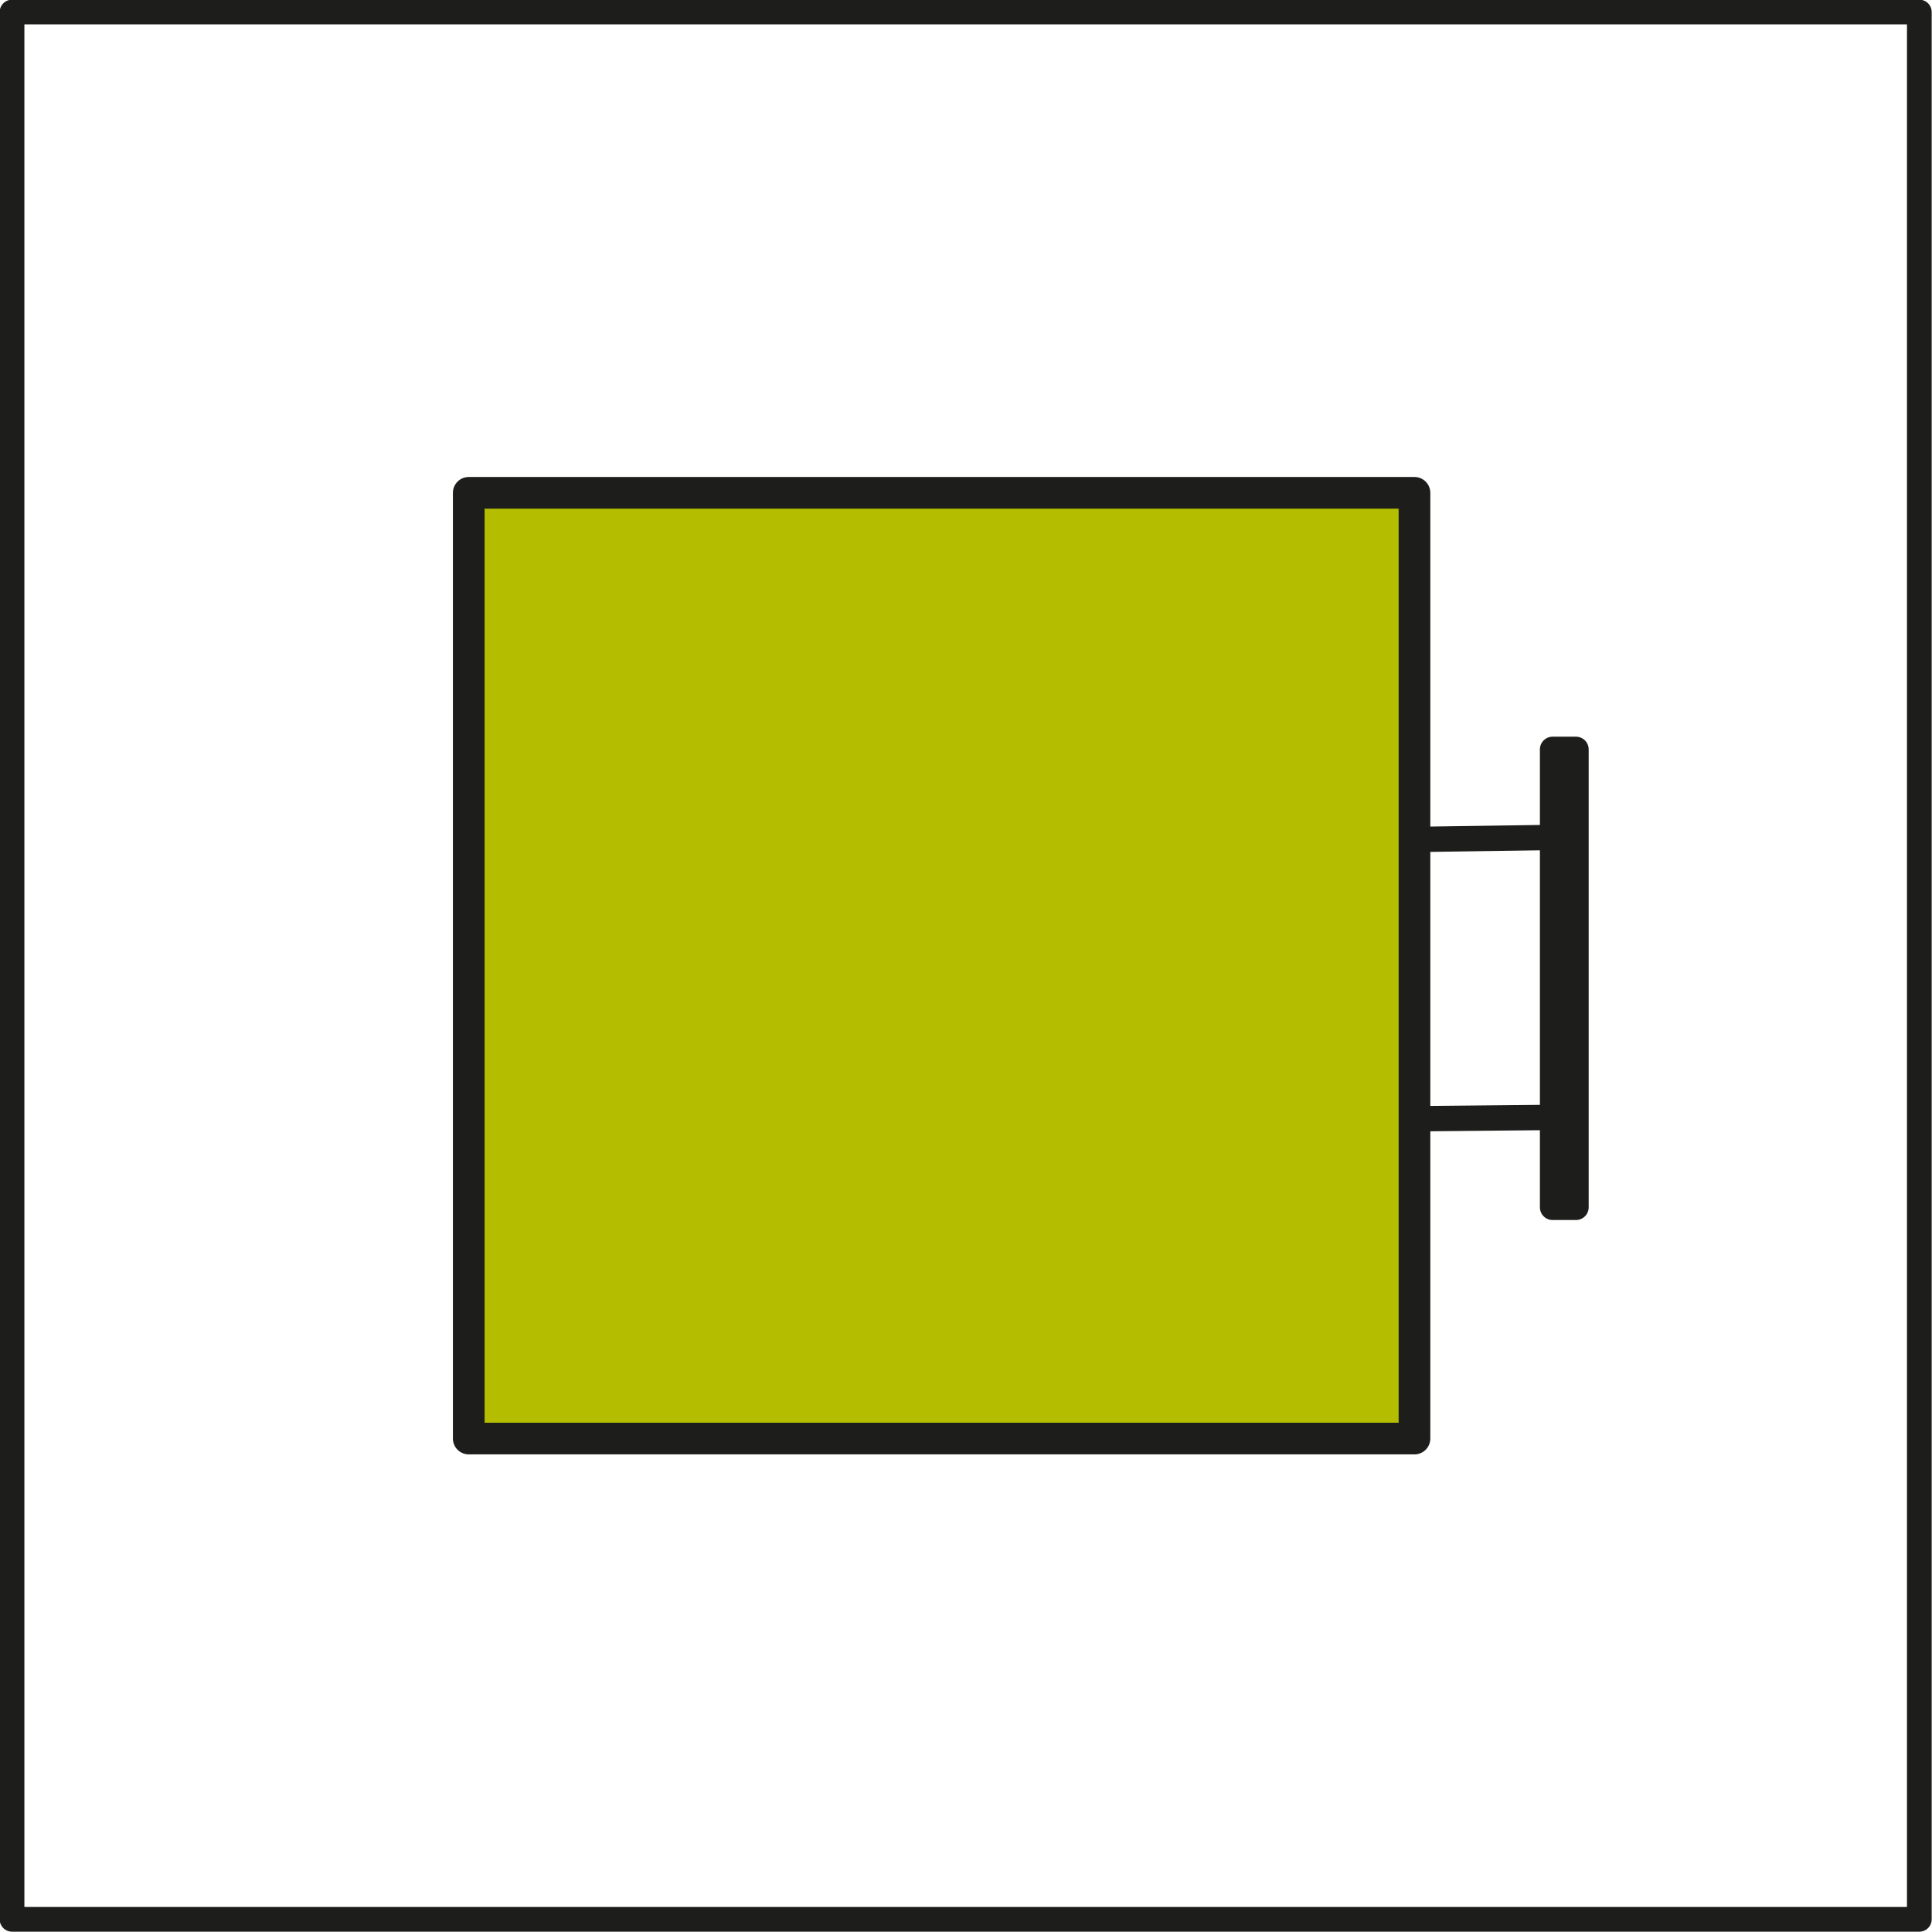
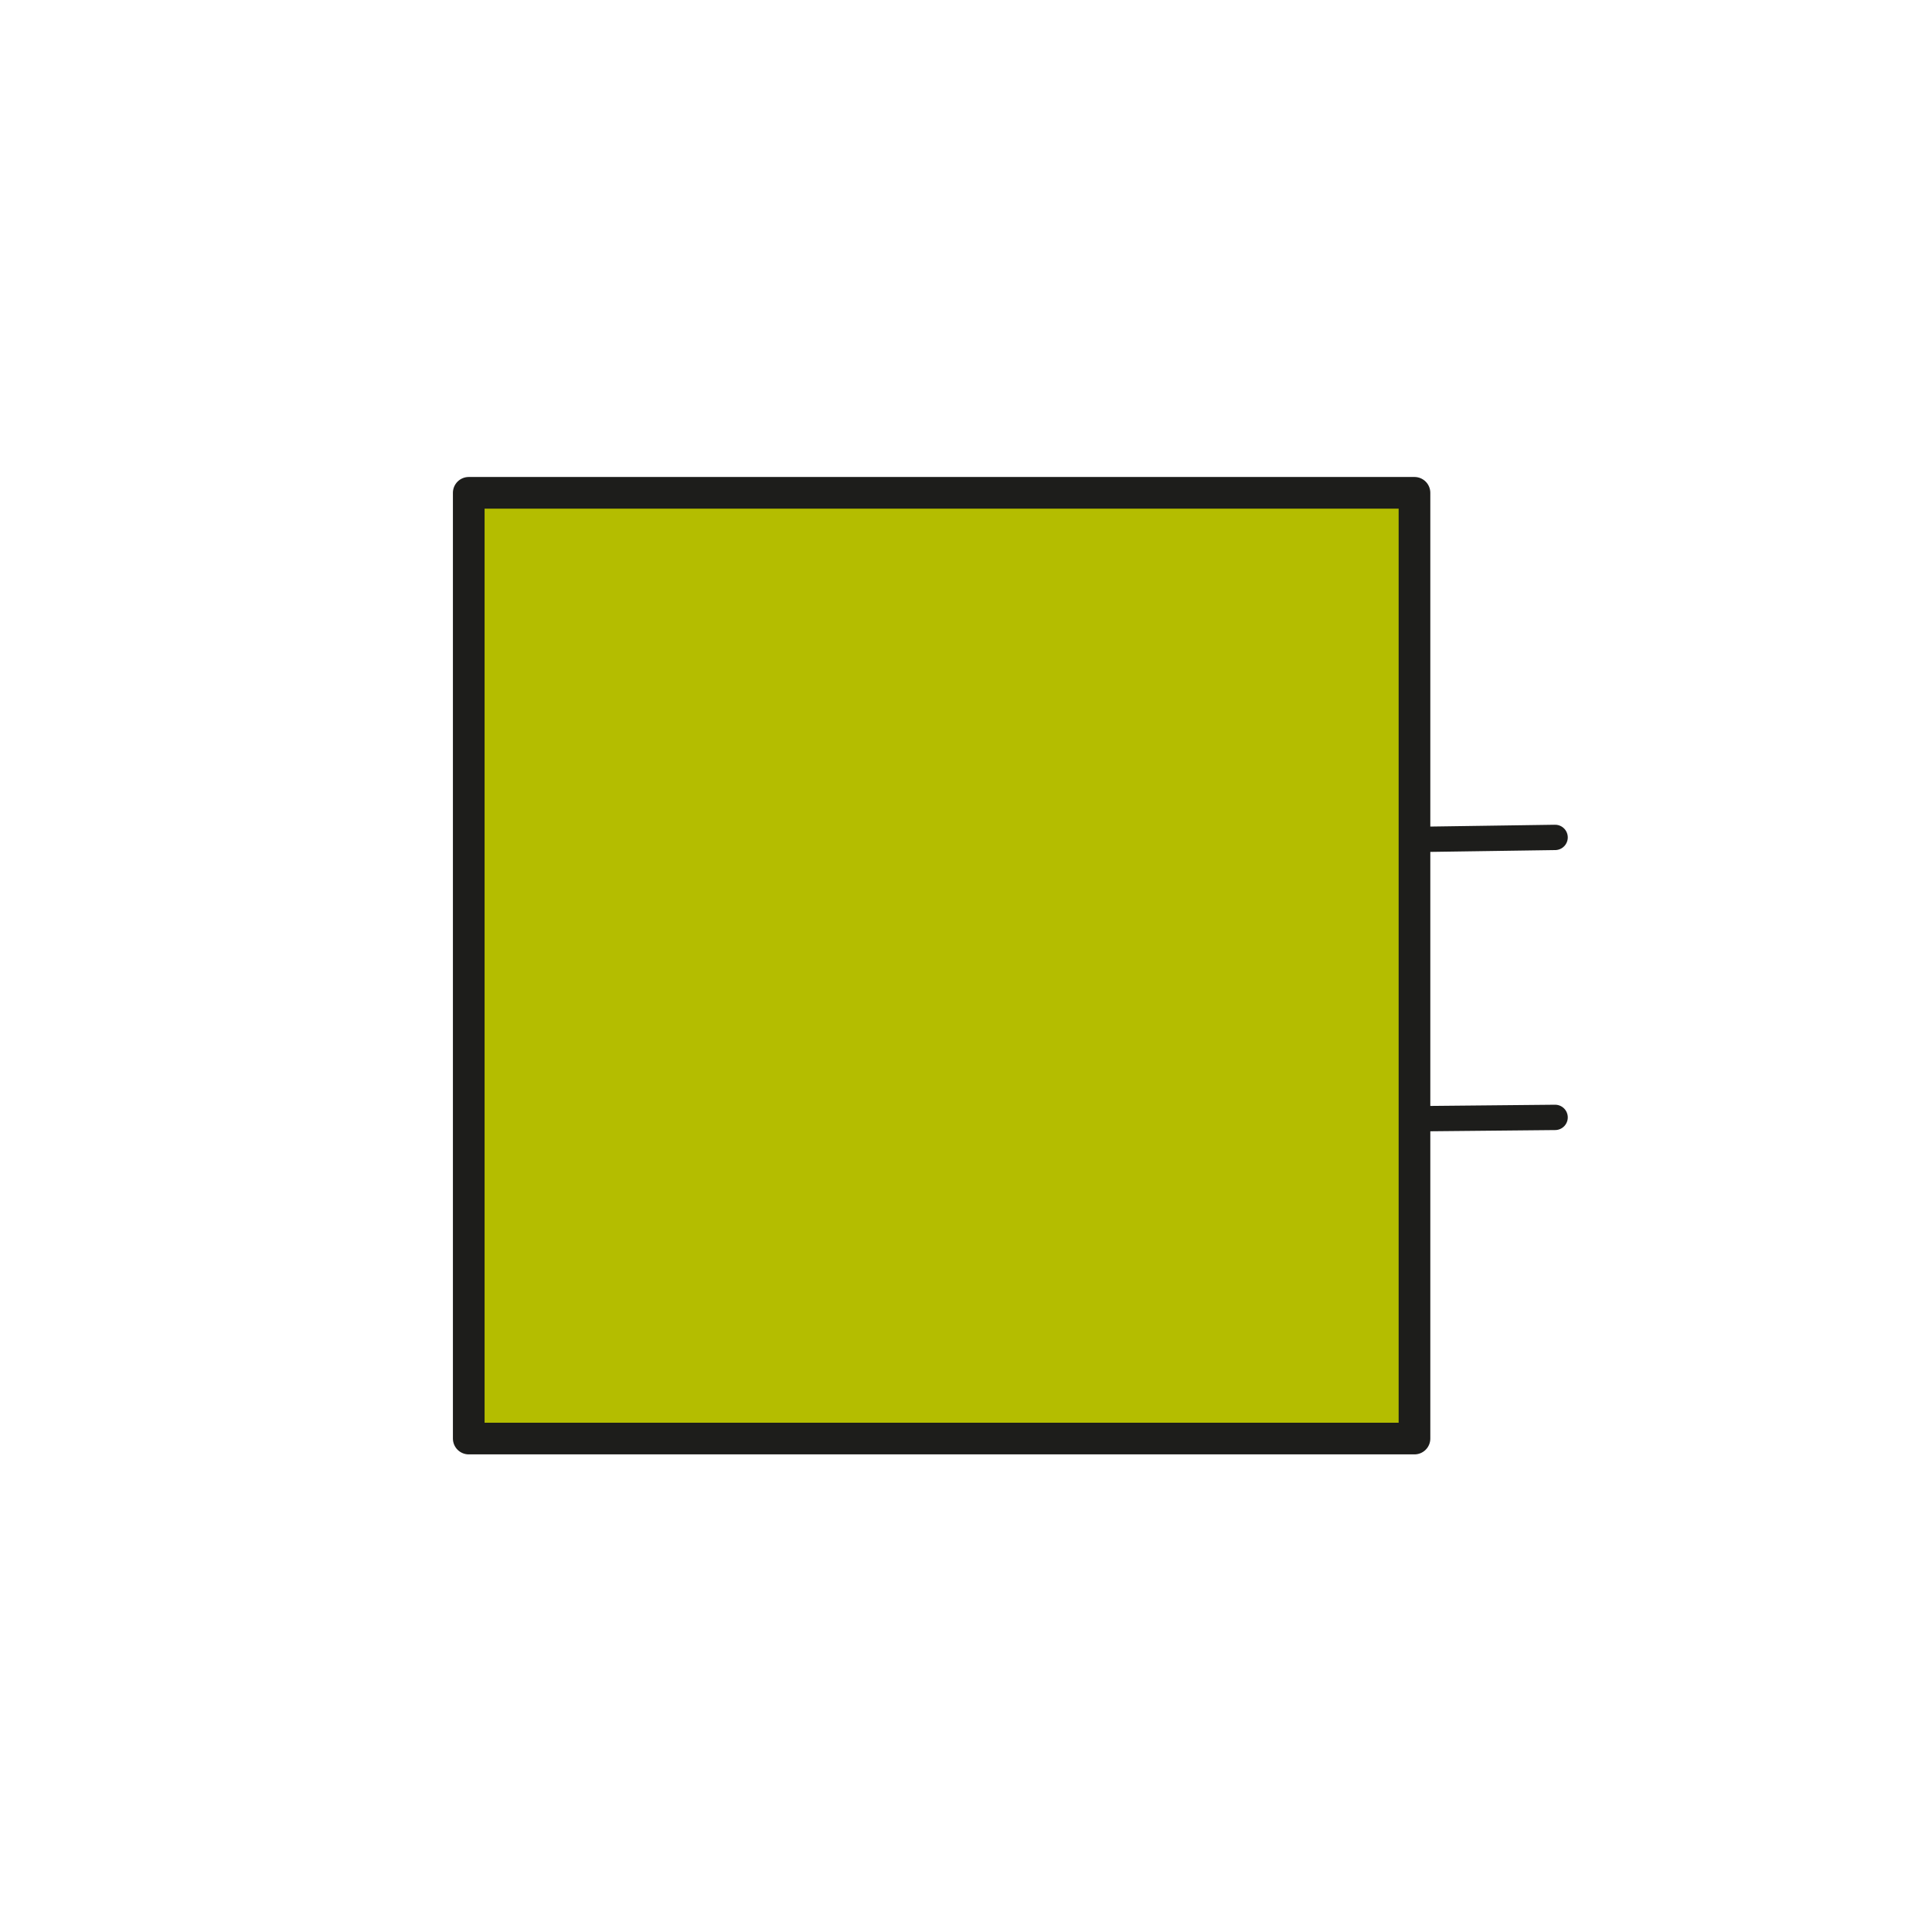
<svg xmlns="http://www.w3.org/2000/svg" id="b" version="1.1" viewBox="0 0 305 305">
  <defs>
    <style>
      .cls-1 {
        fill: #b4bd00;
        stroke-width: 5px;
      }

      .cls-1, .cls-2, .cls-3 {
        stroke: #1d1d1b;
        stroke-linecap: round;
        stroke-linejoin: round;
      }

      .cls-2 {
        stroke-width: 3.9px;
      }

      .cls-2, .cls-3 {
        fill: none;
      }

      .cls-3 {
        stroke-width: 4px;
      }
    </style>
  </defs>
  <g id="c">
    <g>
-       <rect class="cls-2" x="1.9" y="1.9" width="301.1" height="301.1" />
      <g>
        <line class="cls-3" x1="224.9" y1="132.5" x2="245.5" y2="132.2" />
        <line class="cls-3" x1="224.9" y1="176.6" x2="245.5" y2="176.4" />
      </g>
-       <rect class="cls-3" x="245.1" y="118.3" width="3.7" height="72.3" />
      <rect class="cls-1" x="74" y="77.8" width="149.3" height="149.3" />
    </g>
  </g>
</svg>